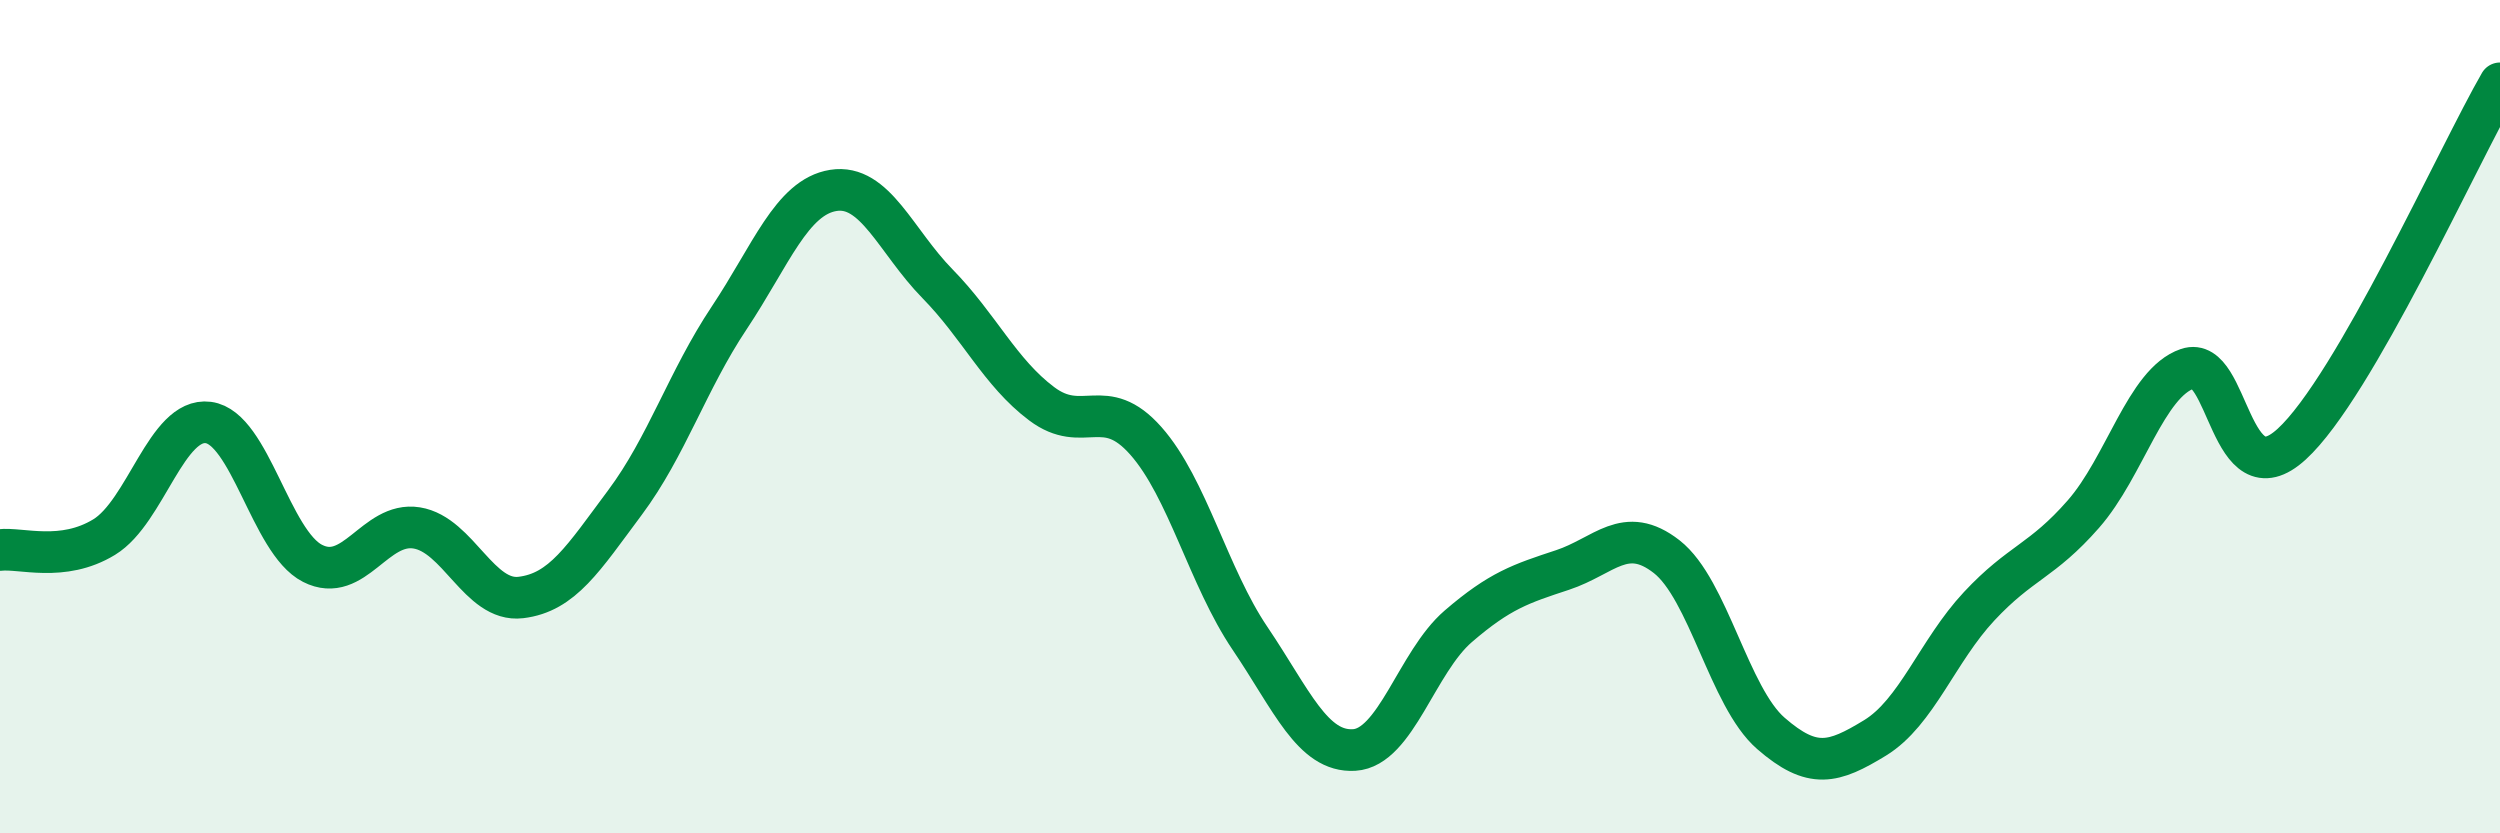
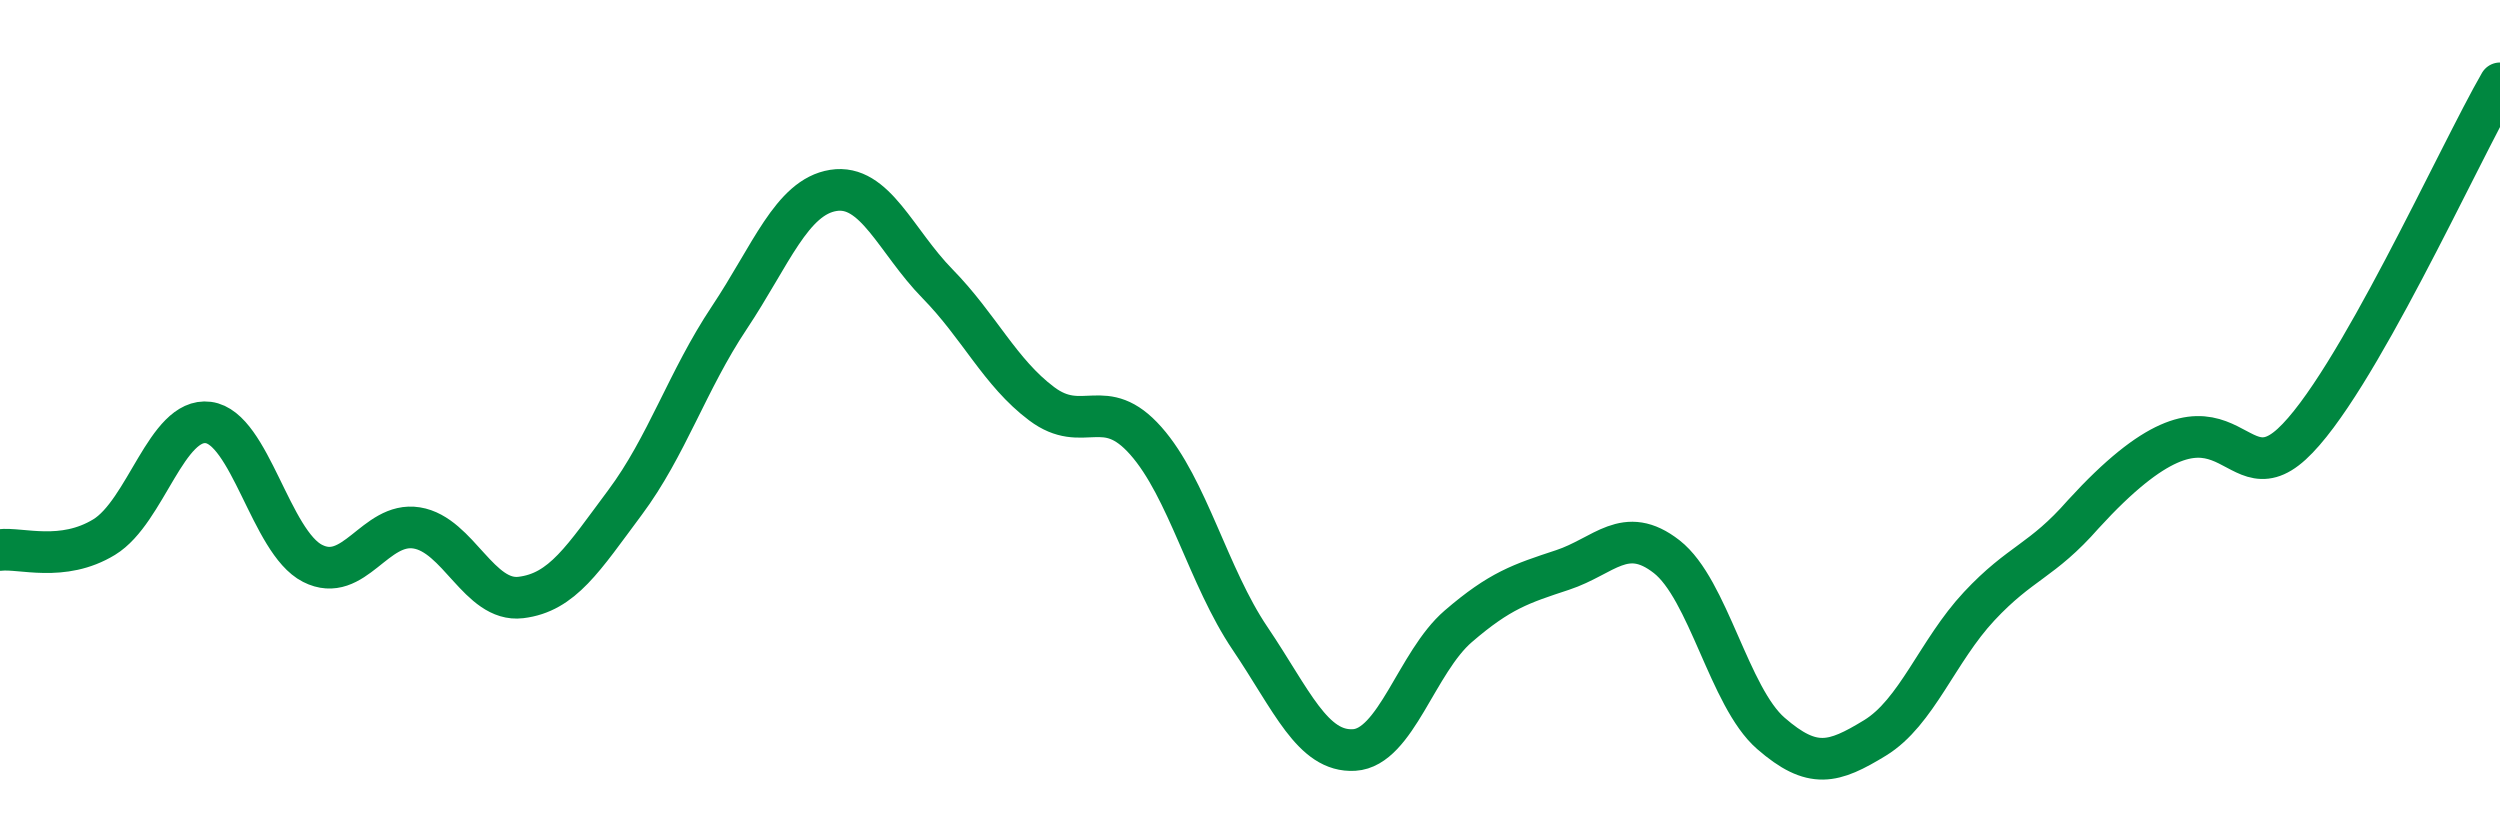
<svg xmlns="http://www.w3.org/2000/svg" width="60" height="20" viewBox="0 0 60 20">
-   <path d="M 0,13.2 C 0.5,13.14 1.5,13.5 2.5,12.89 C 3.5,12.28 4,10.01 5,10.14 C 6,10.27 6.5,13.01 7.5,13.52 C 8.5,14.03 9,12.51 10,12.67 C 11,12.83 11.5,14.46 12.5,14.34 C 13.5,14.22 14,13.4 15,12.06 C 16,10.72 16.5,9.13 17.5,7.63 C 18.5,6.13 19,4.73 20,4.57 C 21,4.41 21.5,5.79 22.5,6.81 C 23.5,7.83 24,8.94 25,9.69 C 26,10.44 26.5,9.45 27.5,10.58 C 28.5,11.71 29,13.84 30,15.32 C 31,16.8 31.5,18.06 32.5,18 C 33.5,17.94 34,15.89 35,15.03 C 36,14.17 36.5,14.01 37.5,13.68 C 38.5,13.35 39,12.58 40,13.36 C 41,14.14 41.5,16.73 42.5,17.6 C 43.5,18.47 44,18.32 45,17.71 C 46,17.1 46.5,15.62 47.5,14.55 C 48.5,13.48 49,13.48 50,12.34 C 51,11.2 51.5,9.19 52.5,8.85 C 53.5,8.51 53.5,12.03 55,10.66 C 56.5,9.29 59,3.73 60,2L60 20L0 20Z" fill="#008740" opacity="0.1" stroke-linecap="round" stroke-linejoin="round" />
-   <path d="M 0,13.2 C 0.5,13.14 1.5,13.5 2.5,12.89 C 3.5,12.28 4,10.01 5,10.14 C 6,10.27 6.5,13.01 7.5,13.52 C 8.5,14.03 9,12.51 10,12.67 C 11,12.83 11.5,14.46 12.5,14.34 C 13.5,14.22 14,13.4 15,12.06 C 16,10.72 16.5,9.13 17.5,7.63 C 18.5,6.13 19,4.73 20,4.57 C 21,4.41 21.5,5.79 22.5,6.81 C 23.5,7.83 24,8.94 25,9.69 C 26,10.44 26.5,9.45 27.5,10.58 C 28.5,11.71 29,13.84 30,15.32 C 31,16.8 31.5,18.06 32.5,18 C 33.5,17.94 34,15.89 35,15.03 C 36,14.17 36.5,14.01 37.5,13.68 C 38.5,13.35 39,12.58 40,13.36 C 41,14.14 41.5,16.73 42.5,17.6 C 43.5,18.47 44,18.32 45,17.71 C 46,17.1 46.5,15.62 47.5,14.55 C 48.5,13.48 49,13.48 50,12.34 C 51,11.2 51.5,9.19 52.5,8.85 C 53.5,8.51 53.5,12.03 55,10.66 C 56.5,9.29 59,3.73 60,2" stroke="#008740" stroke-width="1" fill="none" stroke-linecap="round" stroke-linejoin="round" />
+   <path d="M 0,13.2 C 0.5,13.14 1.5,13.5 2.5,12.89 C 3.5,12.28 4,10.01 5,10.14 C 6,10.27 6.5,13.01 7.5,13.52 C 8.5,14.03 9,12.51 10,12.67 C 11,12.83 11.5,14.46 12.5,14.34 C 13.5,14.22 14,13.4 15,12.06 C 16,10.72 16.5,9.13 17.5,7.63 C 18.5,6.13 19,4.73 20,4.57 C 21,4.41 21.5,5.79 22.5,6.81 C 23.5,7.83 24,8.94 25,9.69 C 26,10.44 26.5,9.45 27.5,10.58 C 28.5,11.71 29,13.84 30,15.32 C 31,16.8 31.5,18.06 32.5,18 C 33.5,17.94 34,15.89 35,15.03 C 36,14.17 36.5,14.01 37.5,13.68 C 38.5,13.35 39,12.58 40,13.36 C 41,14.14 41.5,16.73 42.5,17.6 C 43.5,18.47 44,18.32 45,17.71 C 46,17.1 46.5,15.62 47.5,14.55 C 48.5,13.48 49,13.48 50,12.34 C 53.5,8.51 53.5,12.03 55,10.66 C 56.5,9.29 59,3.73 60,2" stroke="#008740" stroke-width="1" fill="none" stroke-linecap="round" stroke-linejoin="round" />
</svg>